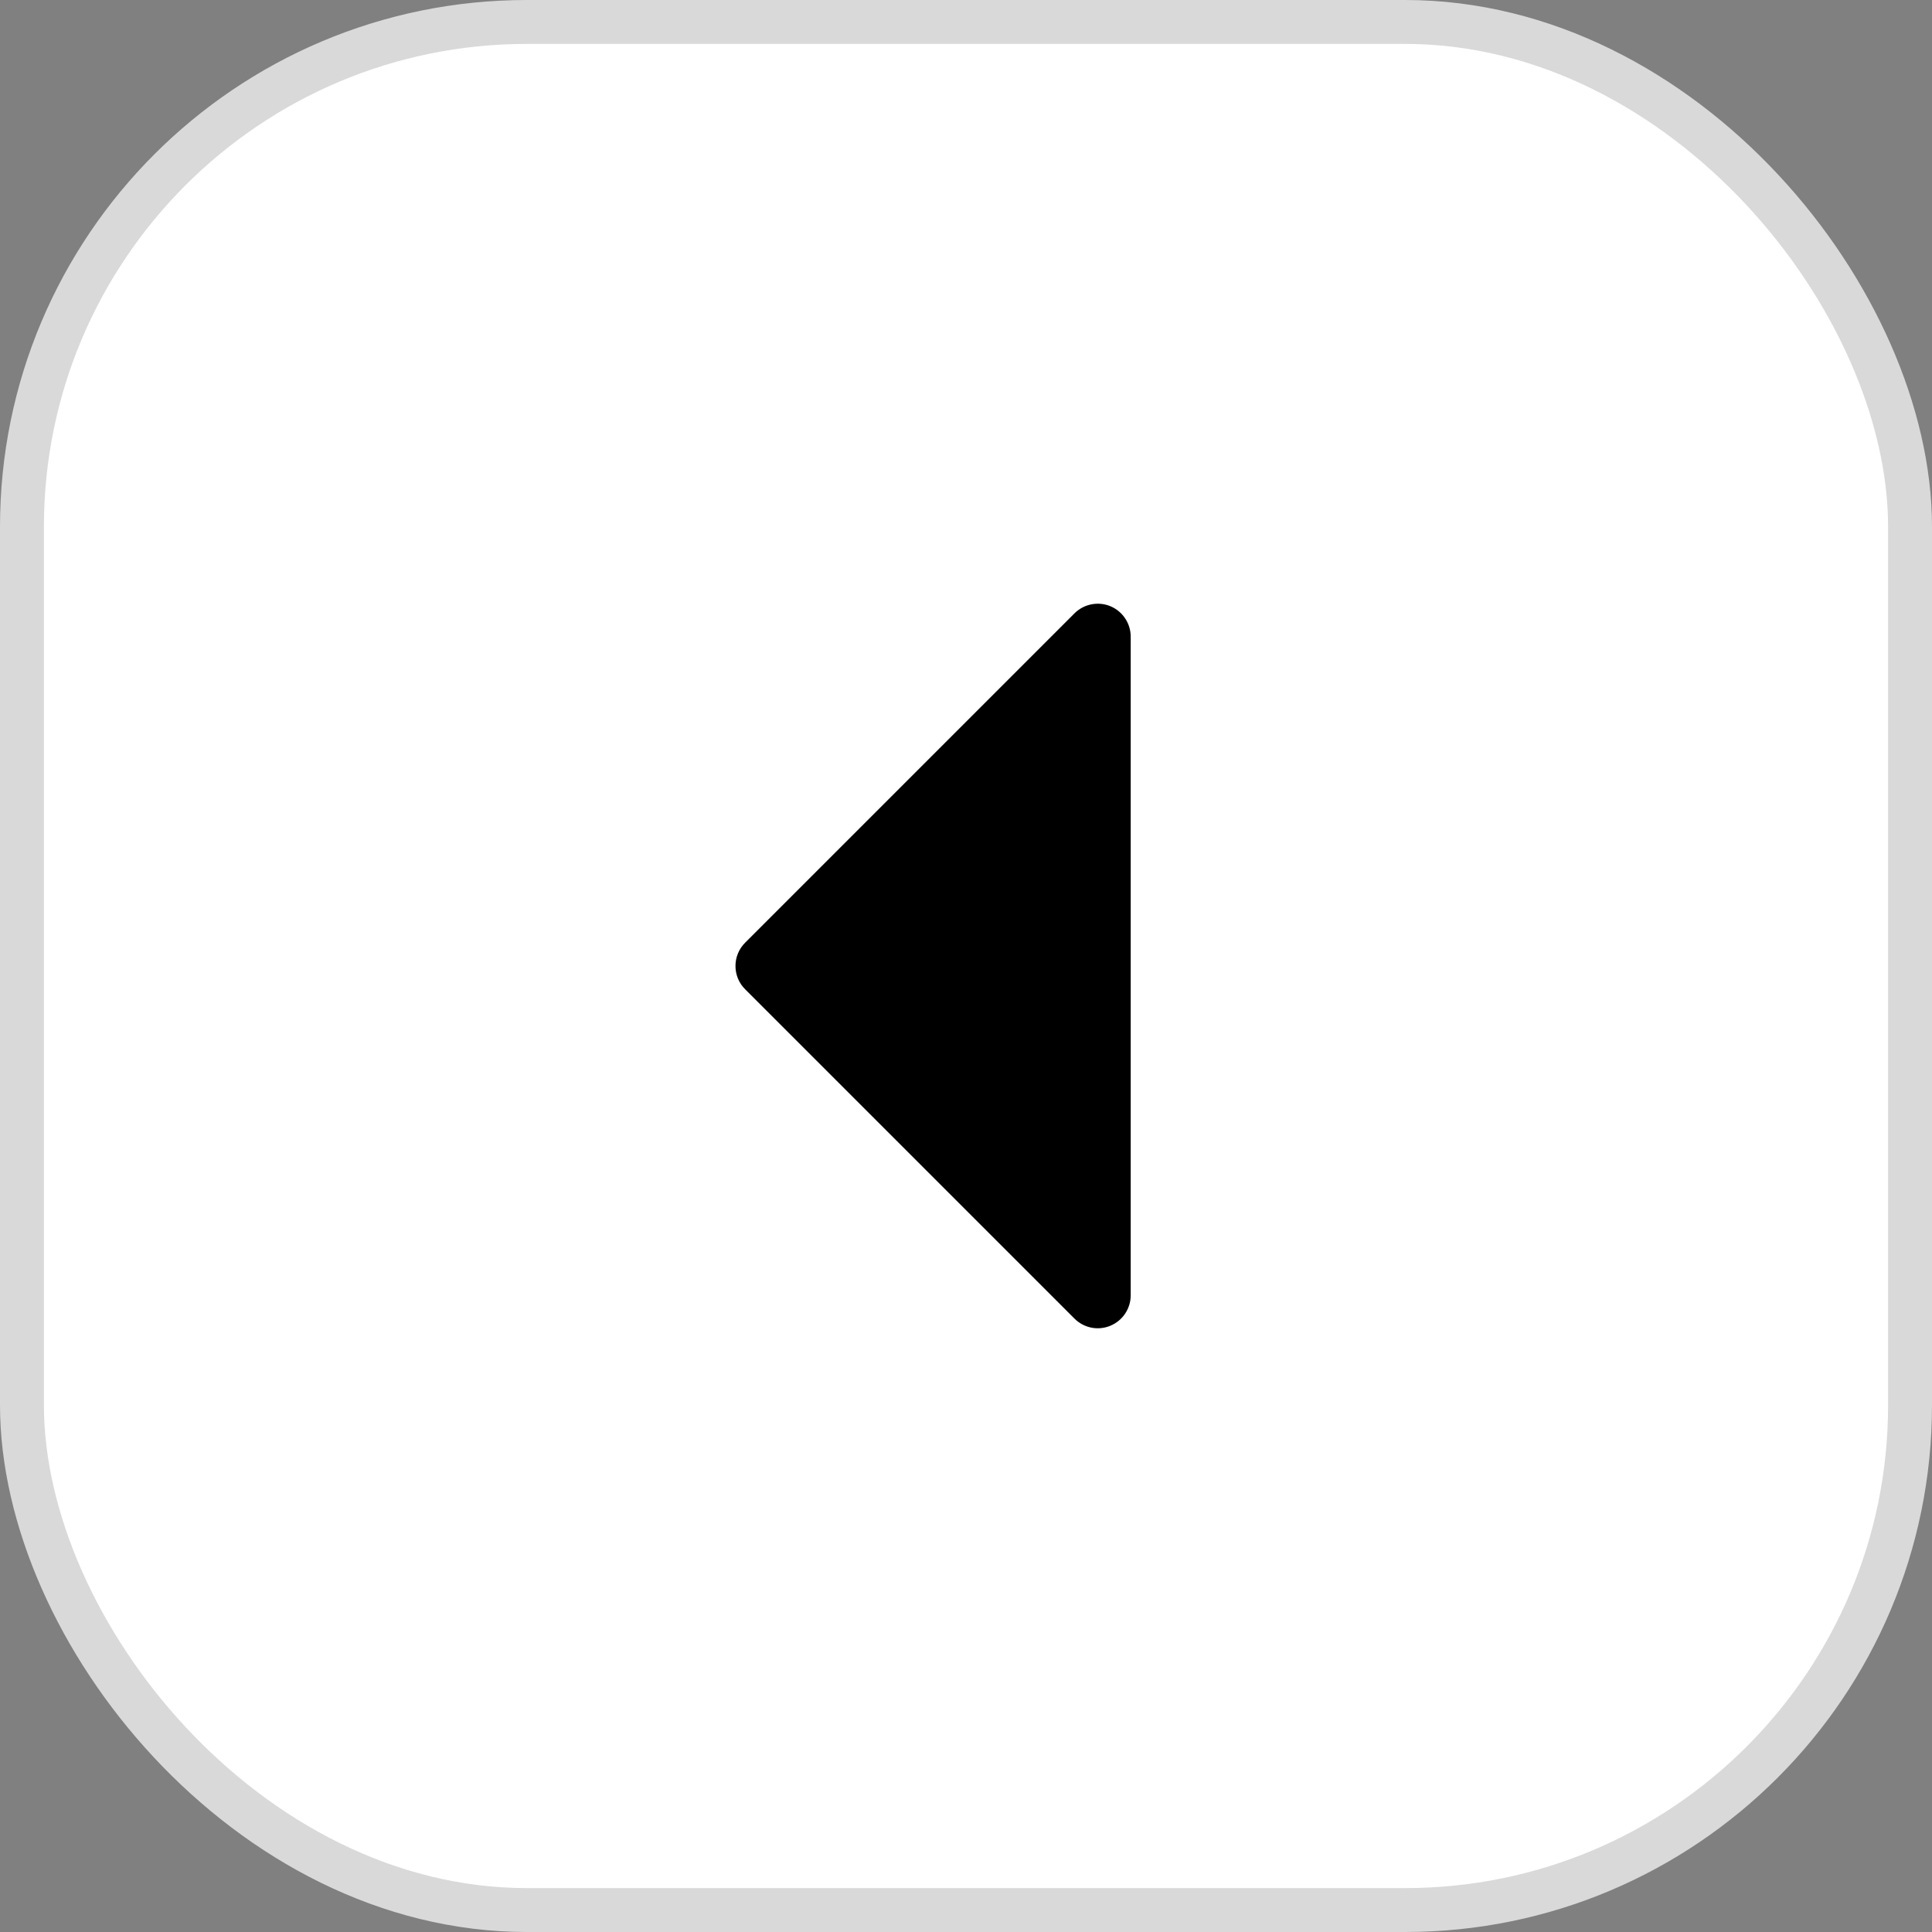
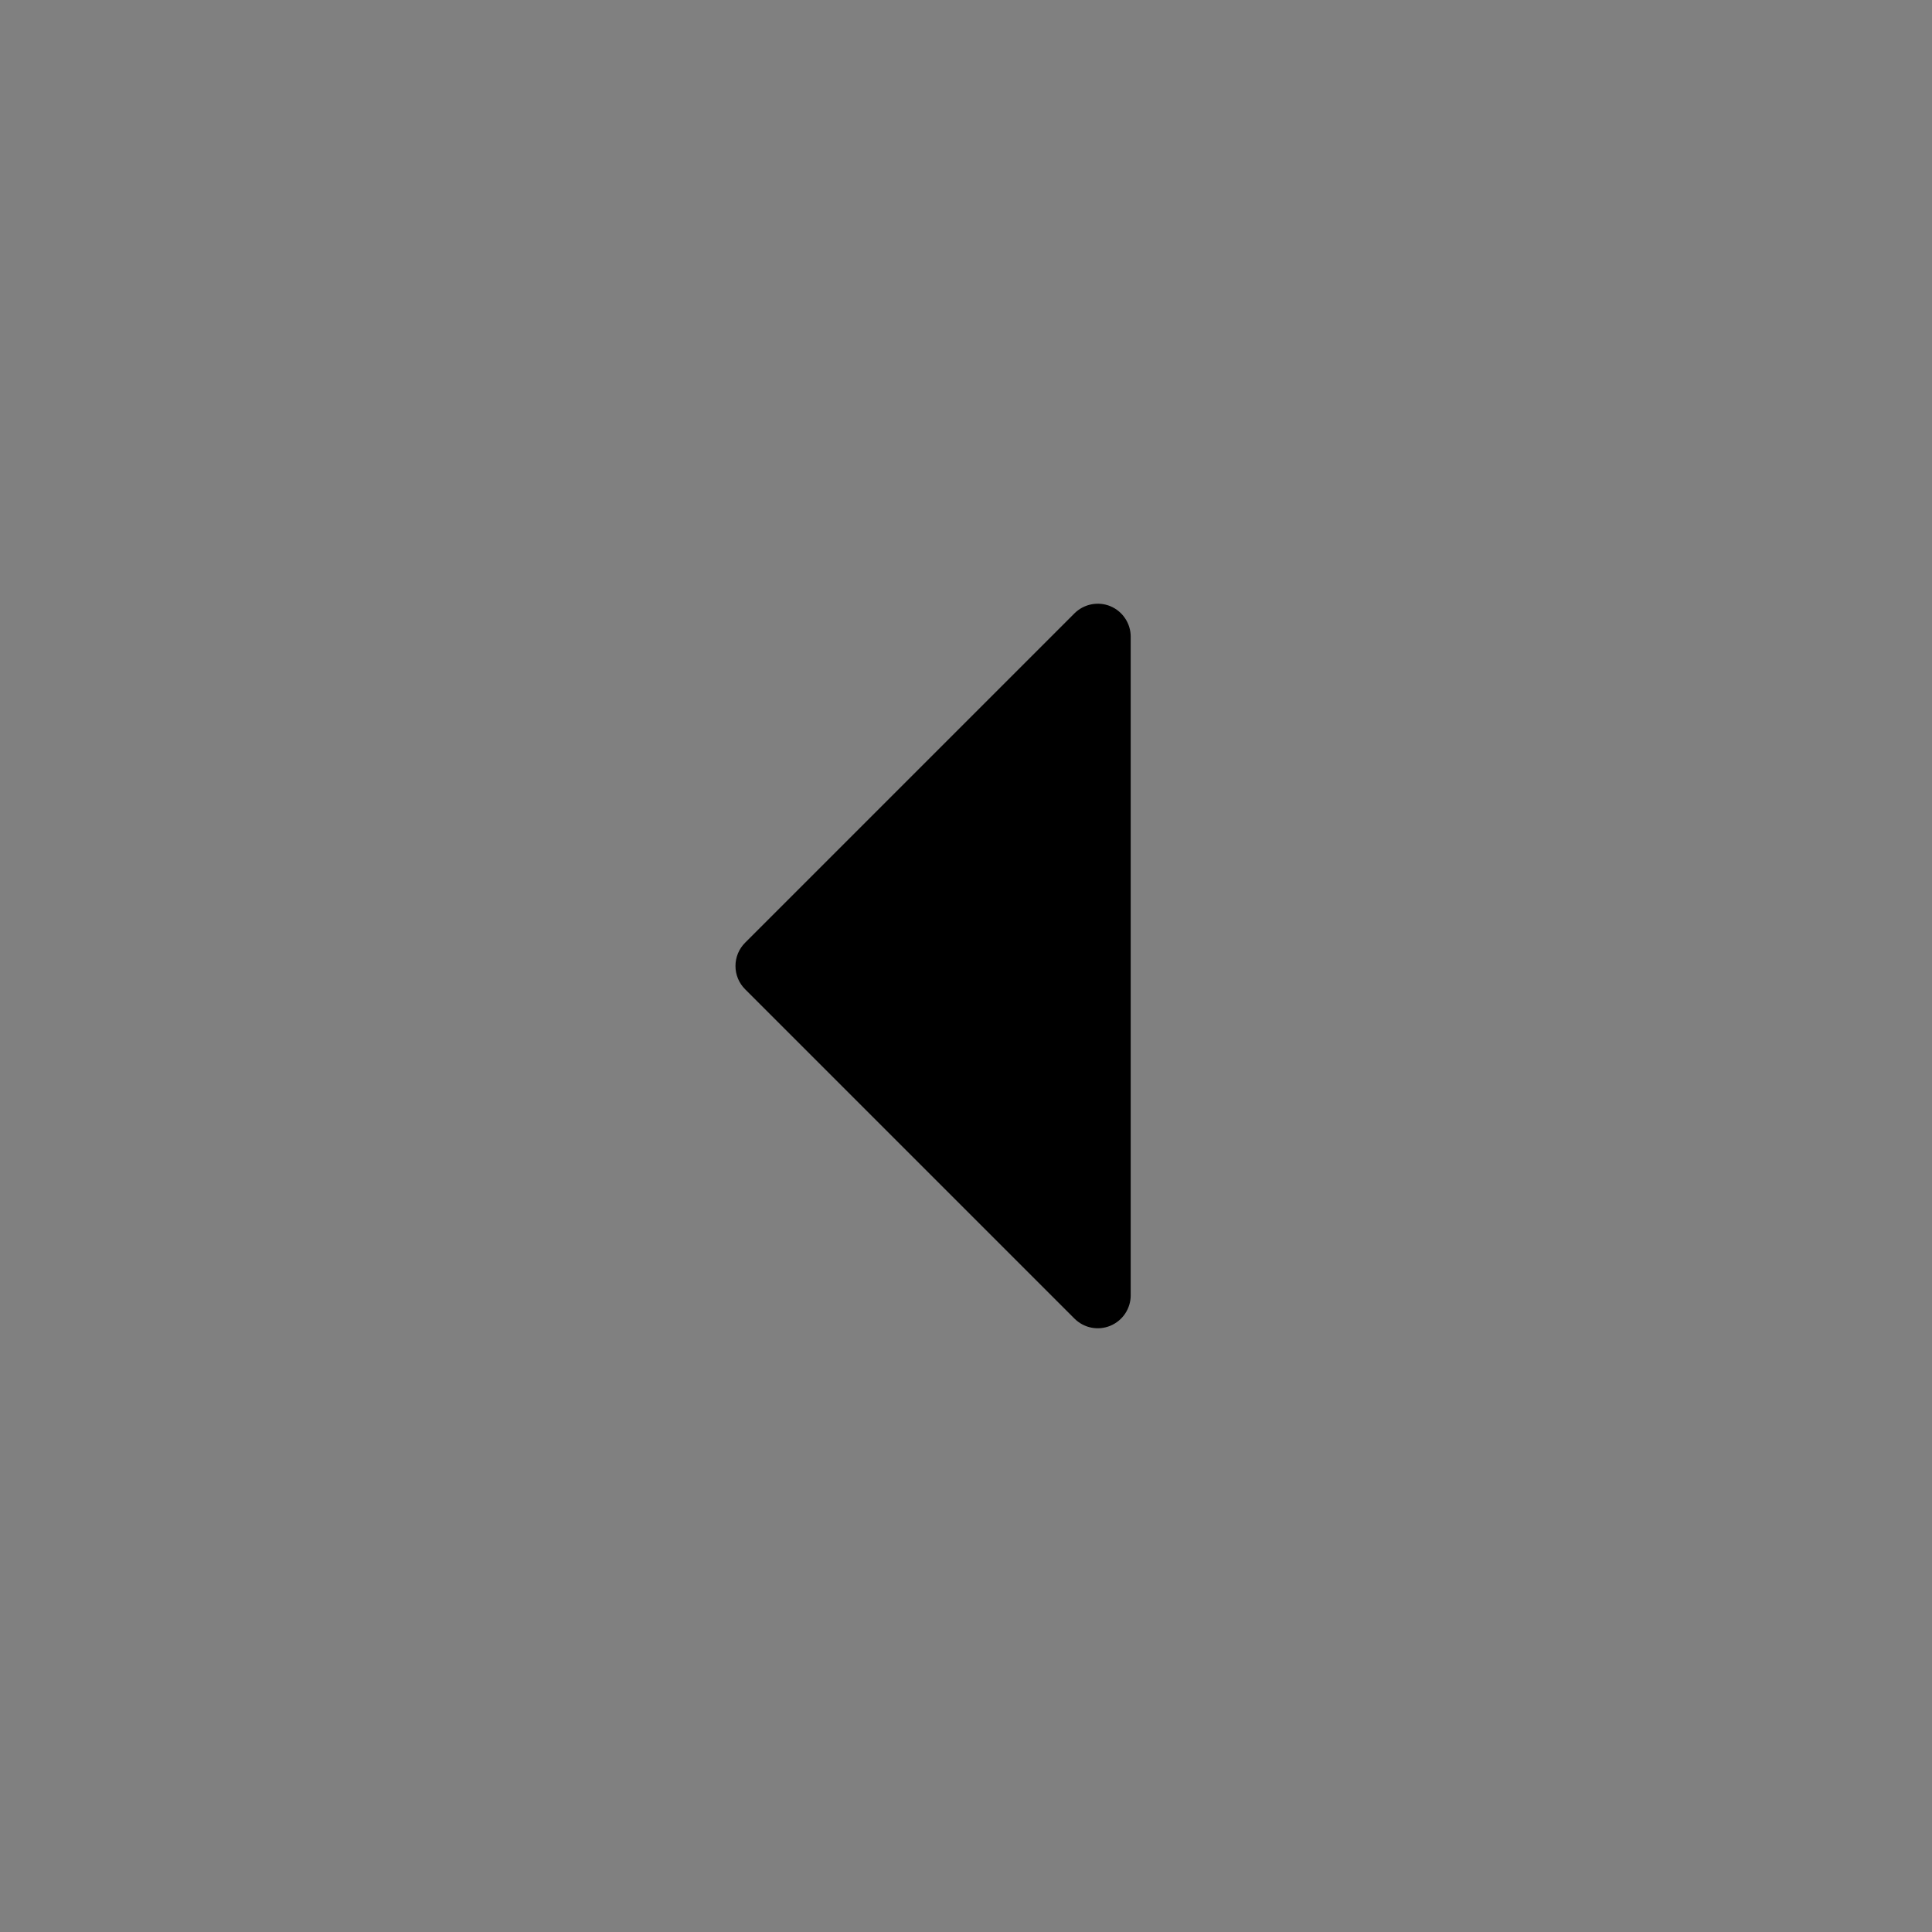
<svg xmlns="http://www.w3.org/2000/svg" width="44" height="44" viewBox="0 0 44 44" fill="none">
  <rect x="0" y="0" width="44" height="44" fill="#808080" stroke="none" />
-   <rect x="0.5" y="0.5" width="43" height="43" rx="11.5" fill="white" />
-   <rect x="0.5" y="0.5" width="43" height="43" rx="11.5" stroke="#D9D9D9" />
  <path d="M25.751 14.5V29.5C25.751 29.648 25.707 29.793 25.624 29.917C25.542 30.04 25.425 30.136 25.288 30.193C25.151 30.25 25 30.265 24.854 30.236C24.709 30.207 24.575 30.135 24.47 30.03L16.97 22.53C16.9 22.461 16.845 22.378 16.807 22.287C16.769 22.196 16.75 22.098 16.75 22C16.75 21.901 16.769 21.803 16.807 21.712C16.845 21.621 16.9 21.539 16.97 21.469L24.47 13.969C24.575 13.864 24.709 13.793 24.854 13.764C25 13.735 25.151 13.749 25.288 13.806C25.425 13.863 25.542 13.959 25.624 14.083C25.707 14.206 25.751 14.351 25.751 14.5Z" fill="black" />
</svg>